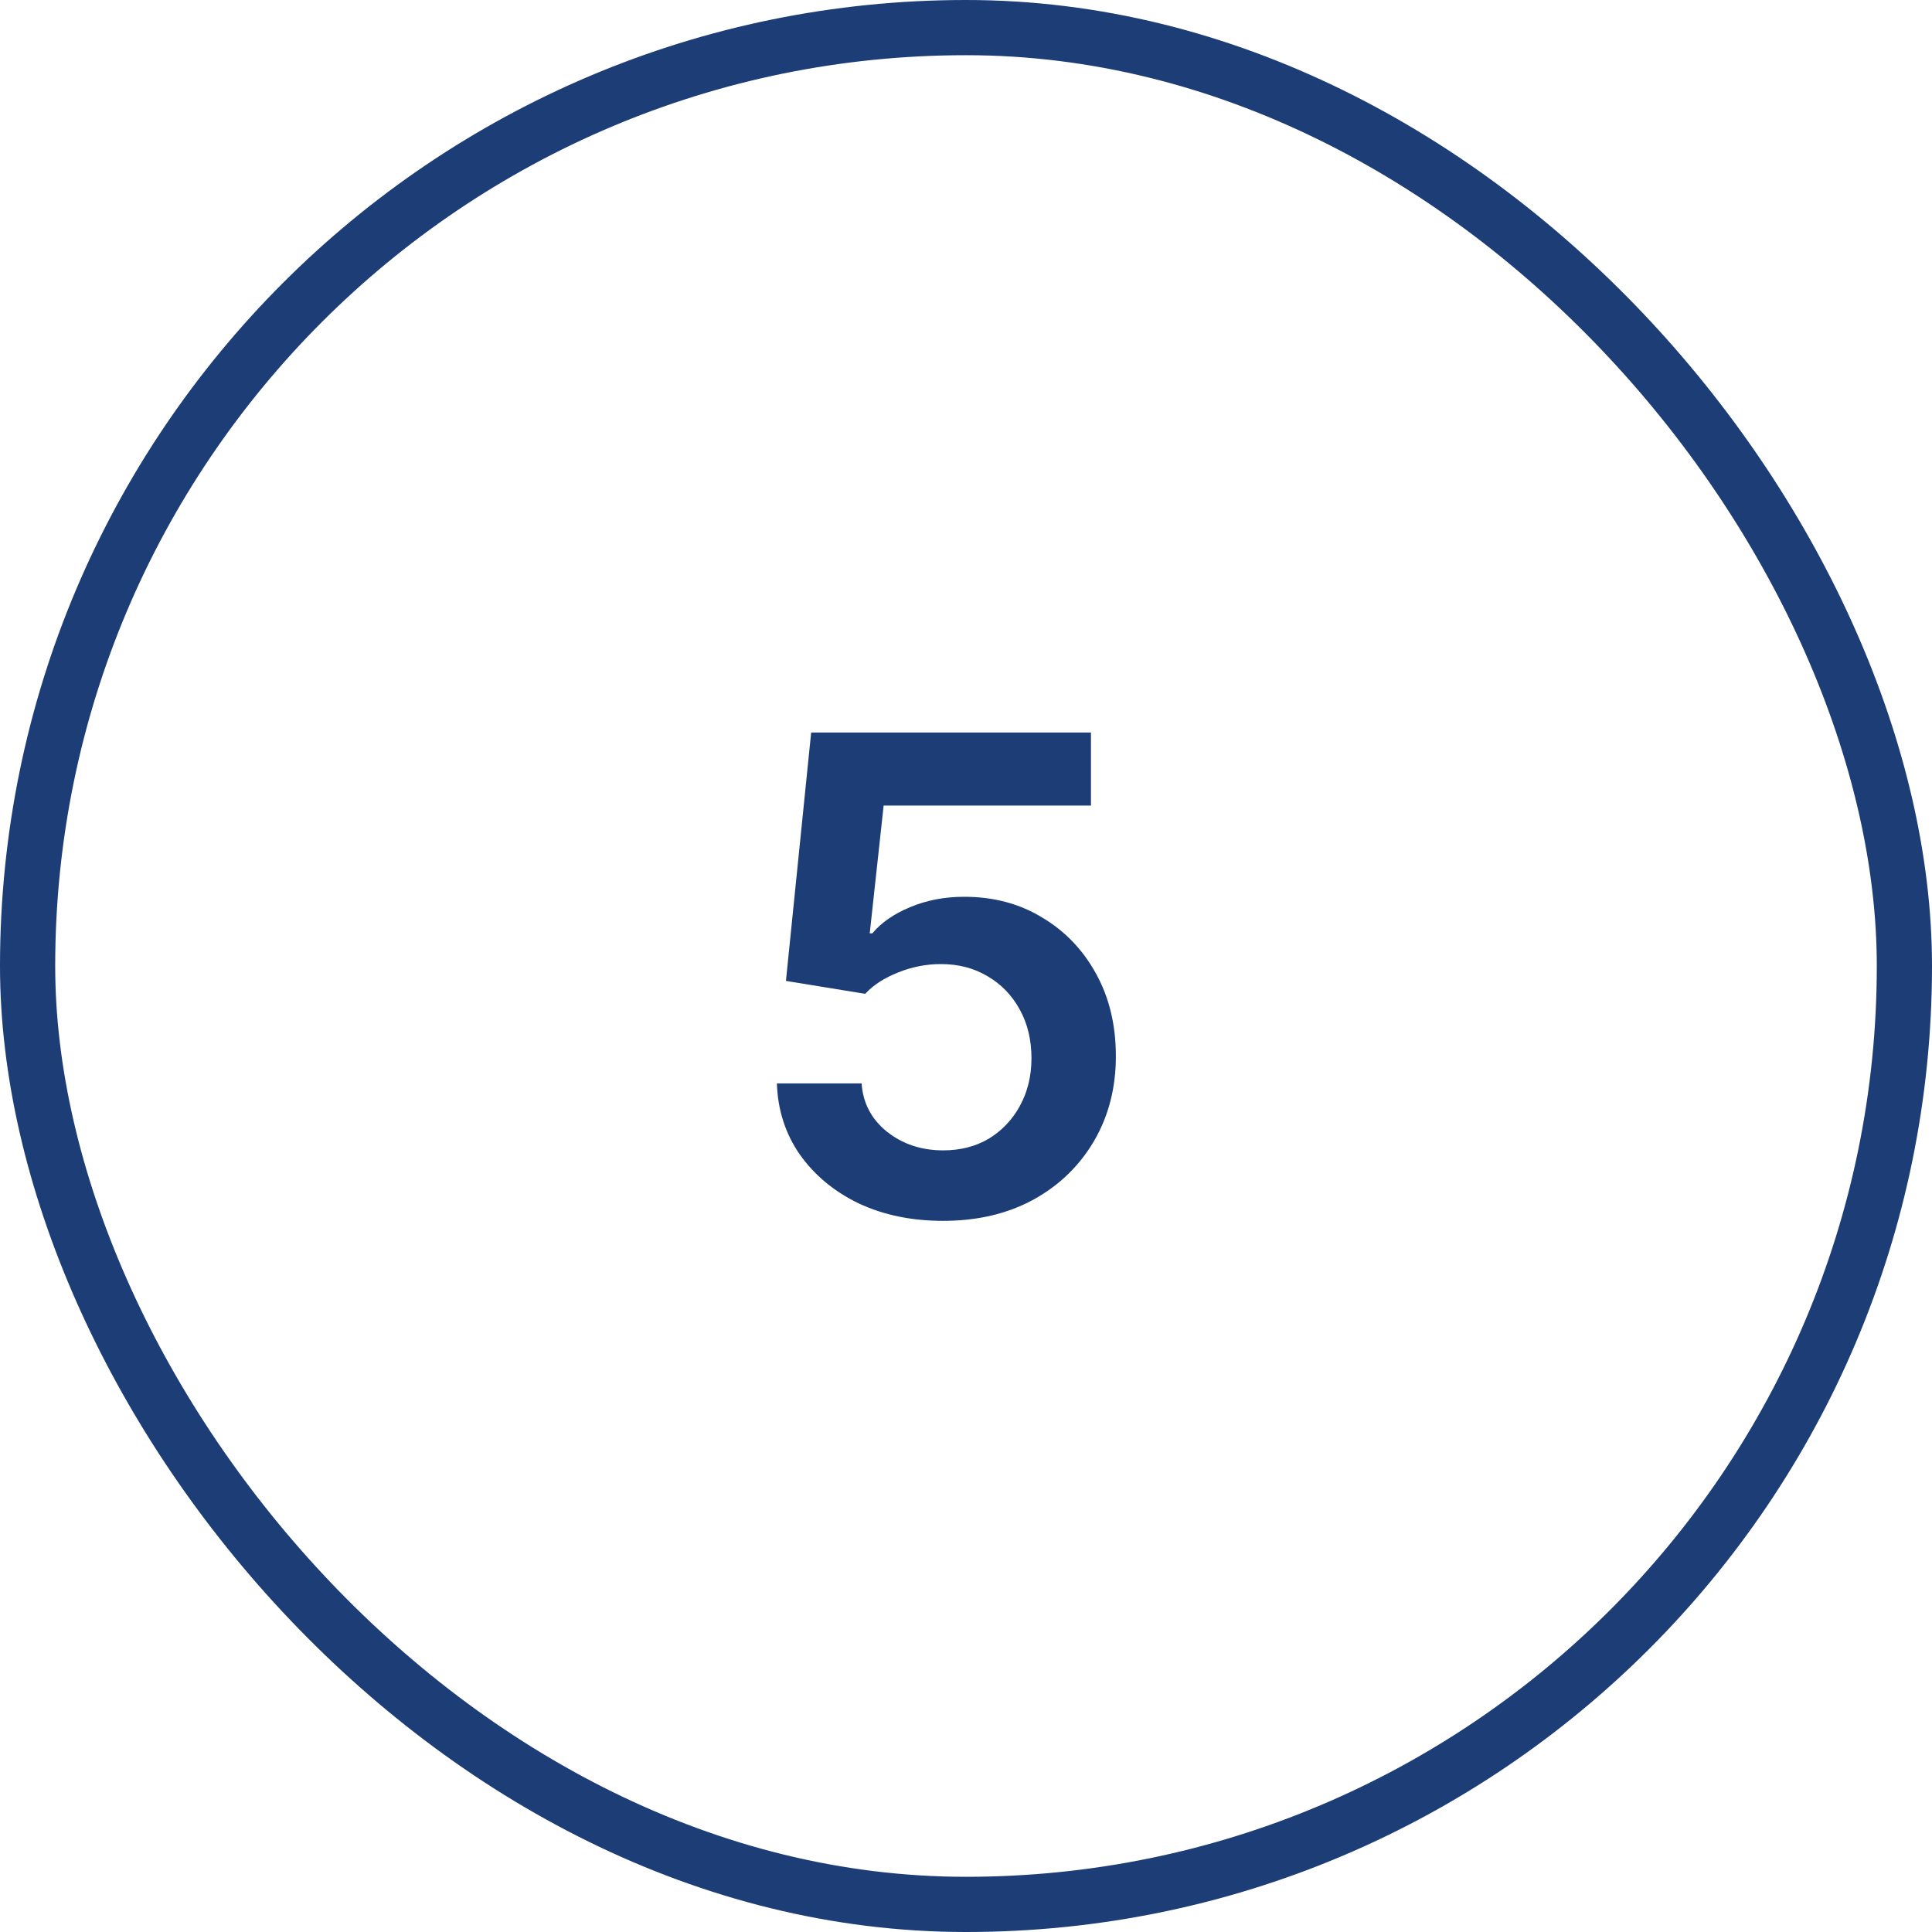
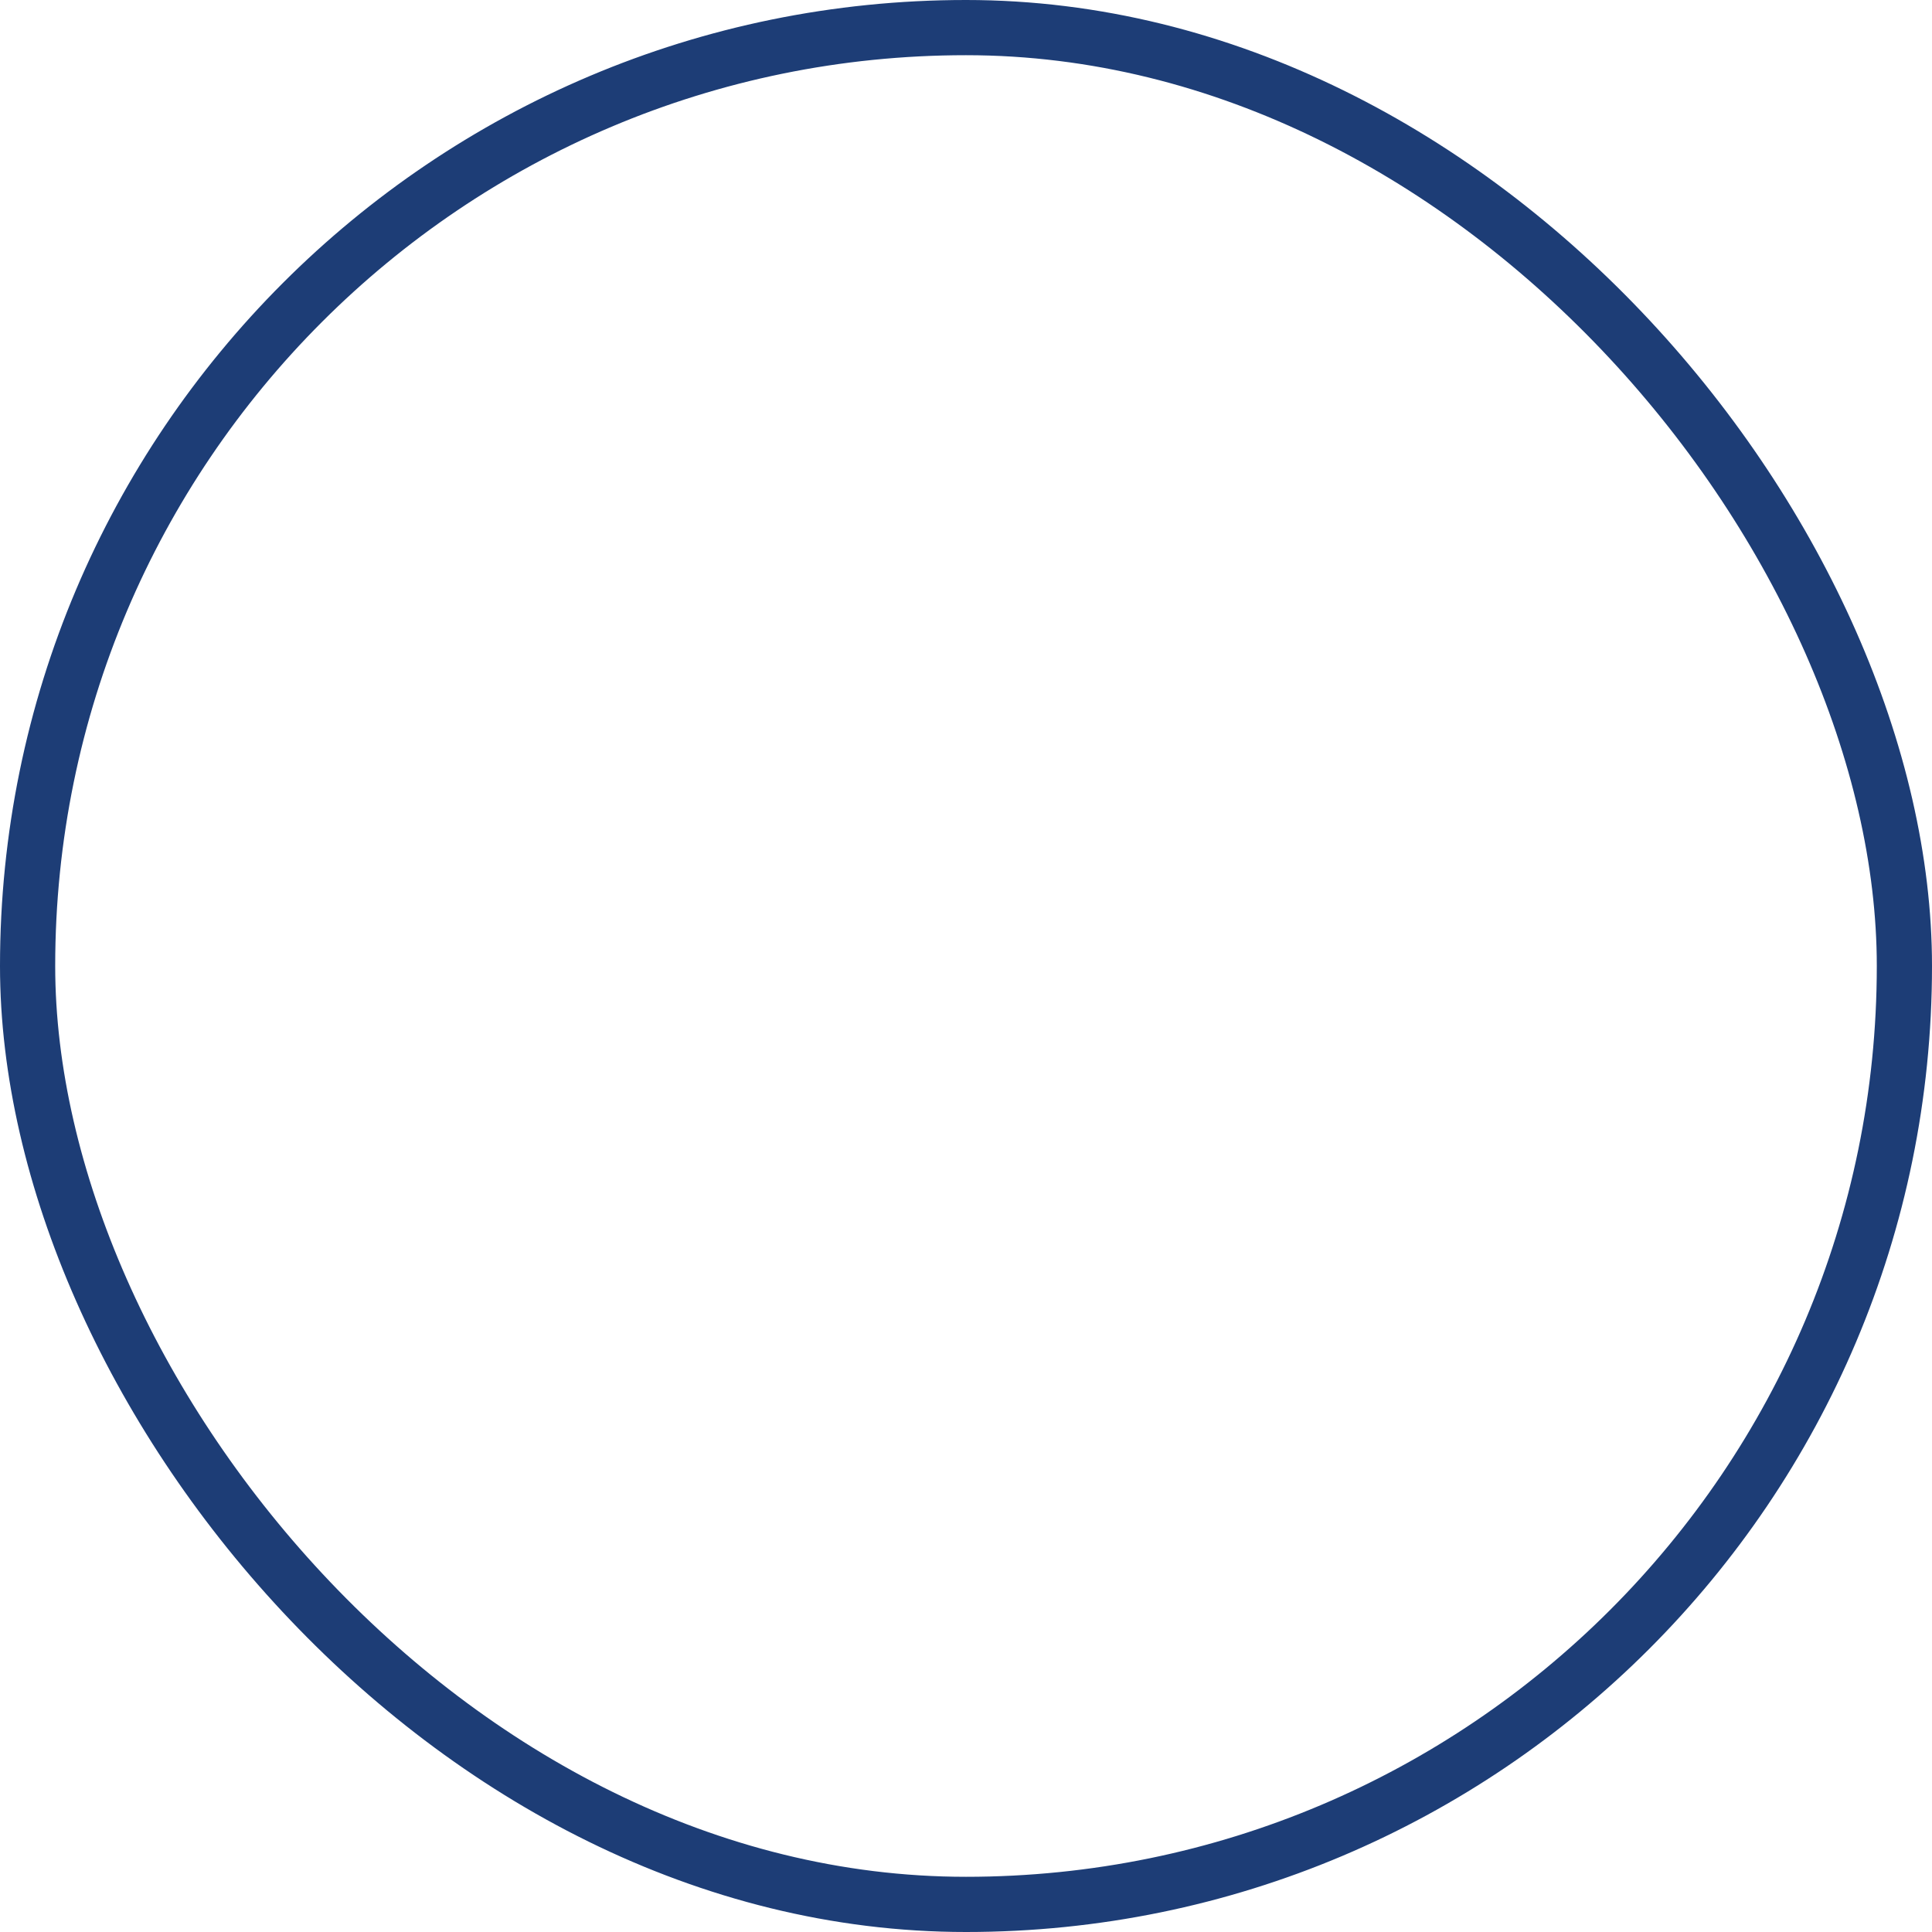
<svg xmlns="http://www.w3.org/2000/svg" width="35" height="35" viewBox="0 0 35 35" fill="none">
  <rect x="0.5" y="0.5" width="34" height="34" rx="17" stroke="#1D3D76" />
-   <path d="M17.086 22.117C16.516 22.117 16.006 22.012 15.557 21.801C15.111 21.586 14.756 21.291 14.49 20.916C14.229 20.541 14.09 20.111 14.074 19.627H15.609C15.633 19.982 15.785 20.273 16.066 20.5C16.352 20.727 16.691 20.84 17.086 20.84C17.398 20.84 17.674 20.77 17.912 20.629C18.15 20.484 18.338 20.287 18.475 20.037C18.615 19.783 18.686 19.494 18.686 19.17C18.686 18.838 18.615 18.545 18.475 18.291C18.334 18.033 18.141 17.832 17.895 17.688C17.648 17.539 17.365 17.465 17.045 17.465C16.779 17.465 16.521 17.516 16.271 17.617C16.021 17.715 15.822 17.844 15.674 18.004L14.238 17.77L14.695 13.27H19.764V14.594H16.008L15.756 16.908H15.803C15.967 16.713 16.195 16.555 16.488 16.434C16.785 16.309 17.111 16.246 17.467 16.246C17.998 16.246 18.469 16.371 18.879 16.621C19.293 16.867 19.619 17.207 19.857 17.641C20.096 18.074 20.215 18.572 20.215 19.135C20.215 19.709 20.082 20.223 19.816 20.676C19.551 21.125 19.184 21.479 18.715 21.736C18.246 21.99 17.703 22.117 17.086 22.117Z" fill="#1D3D76" />
</svg>